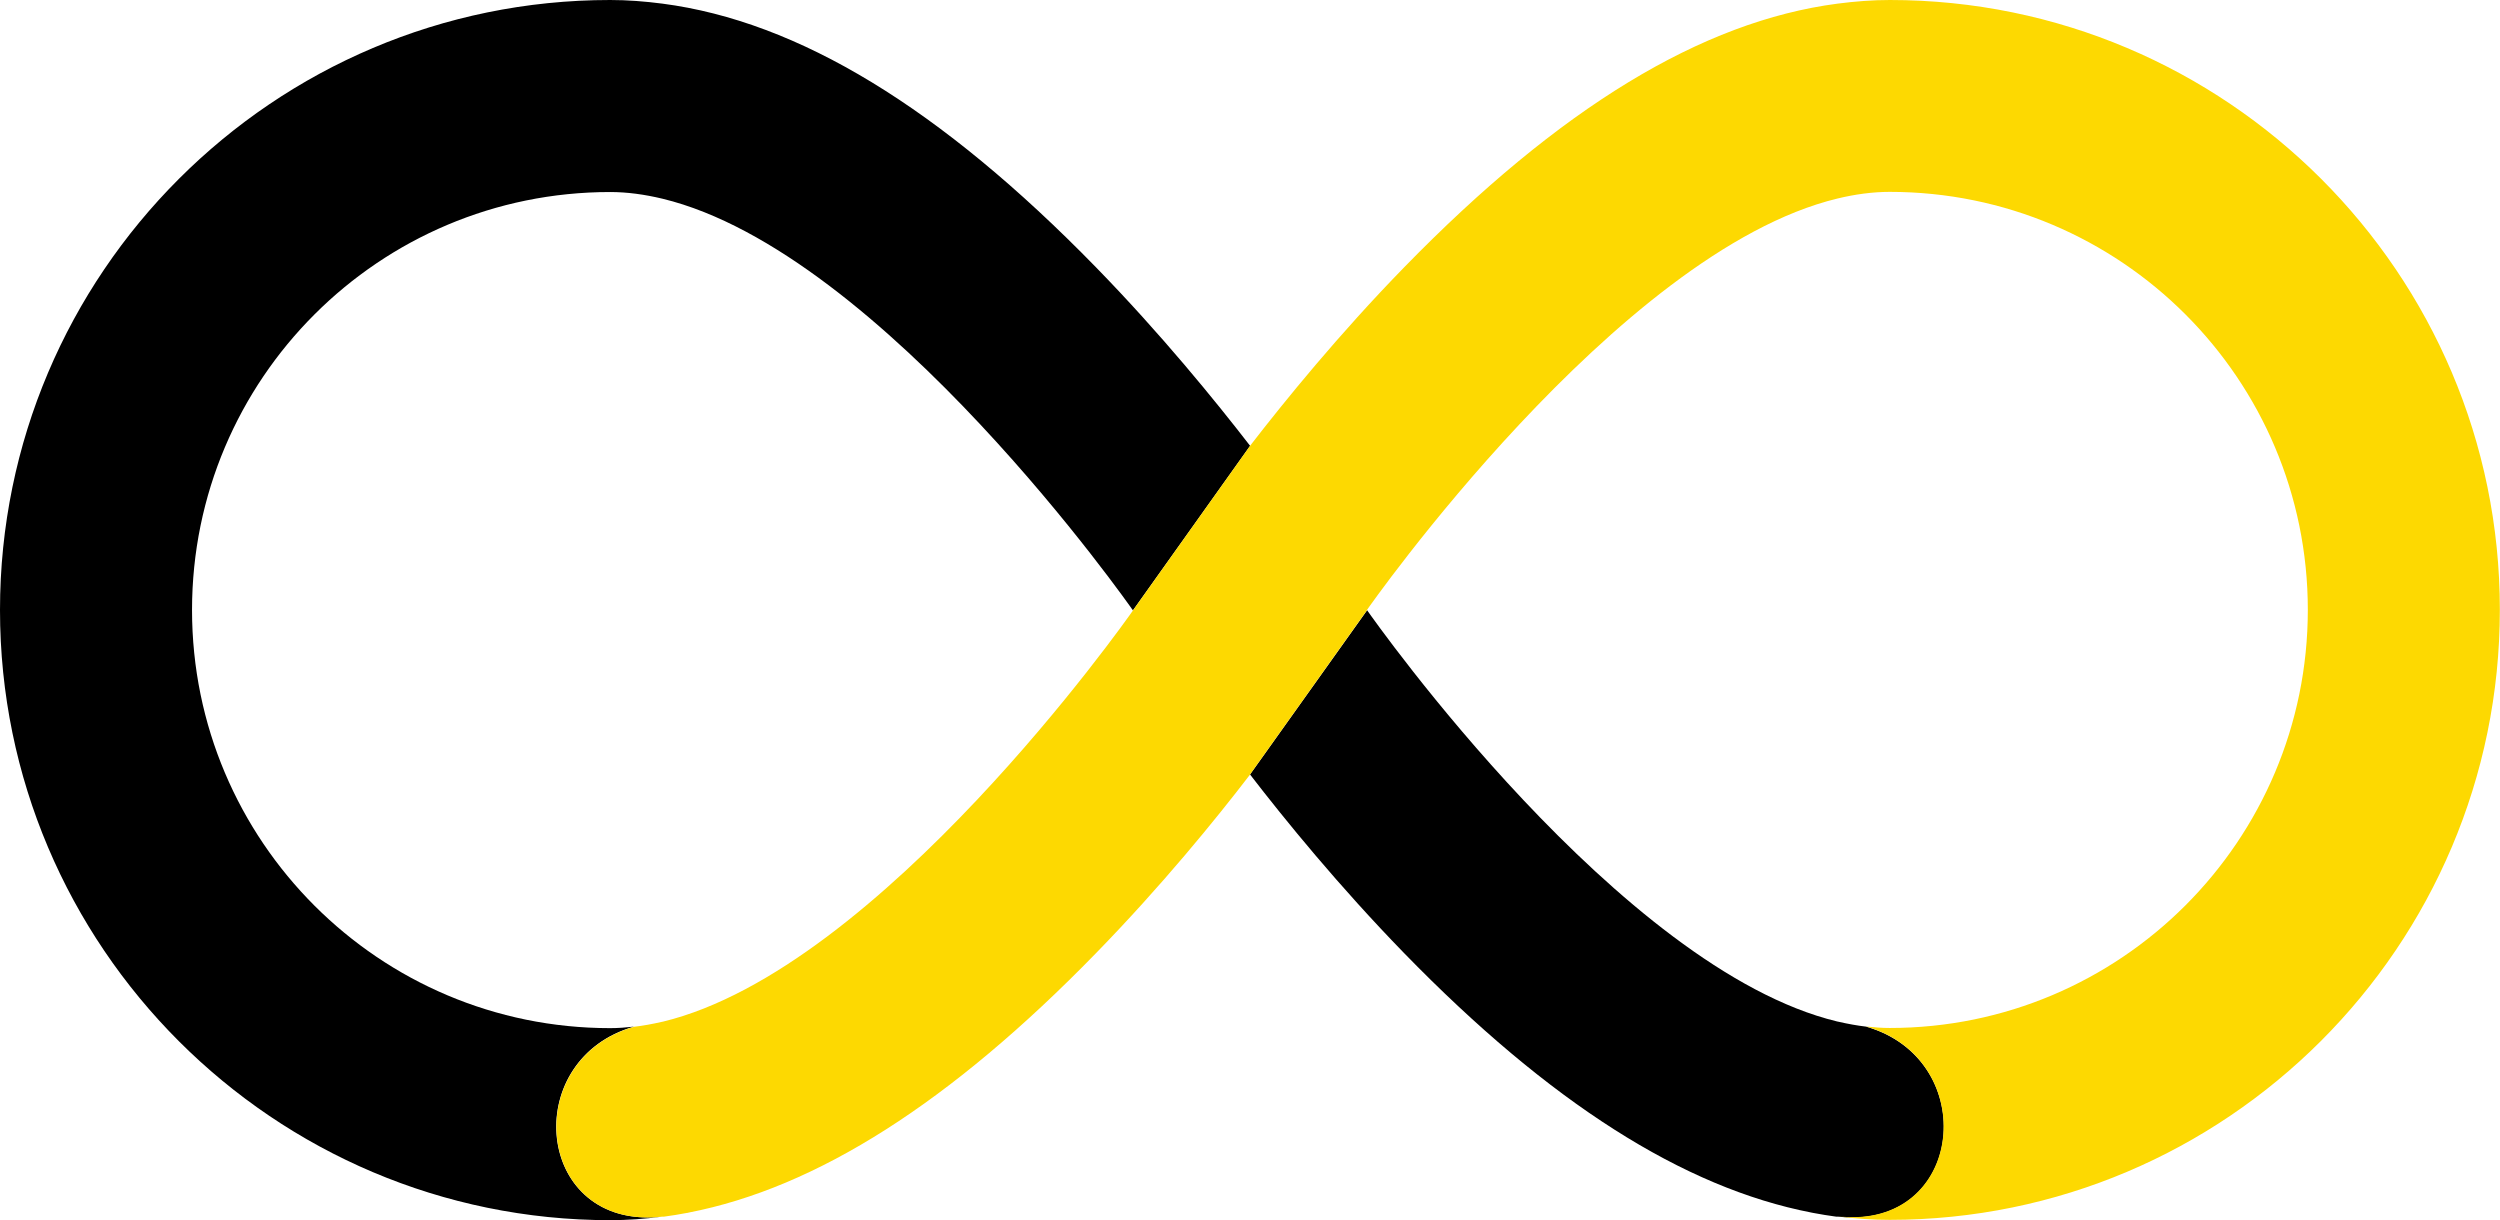
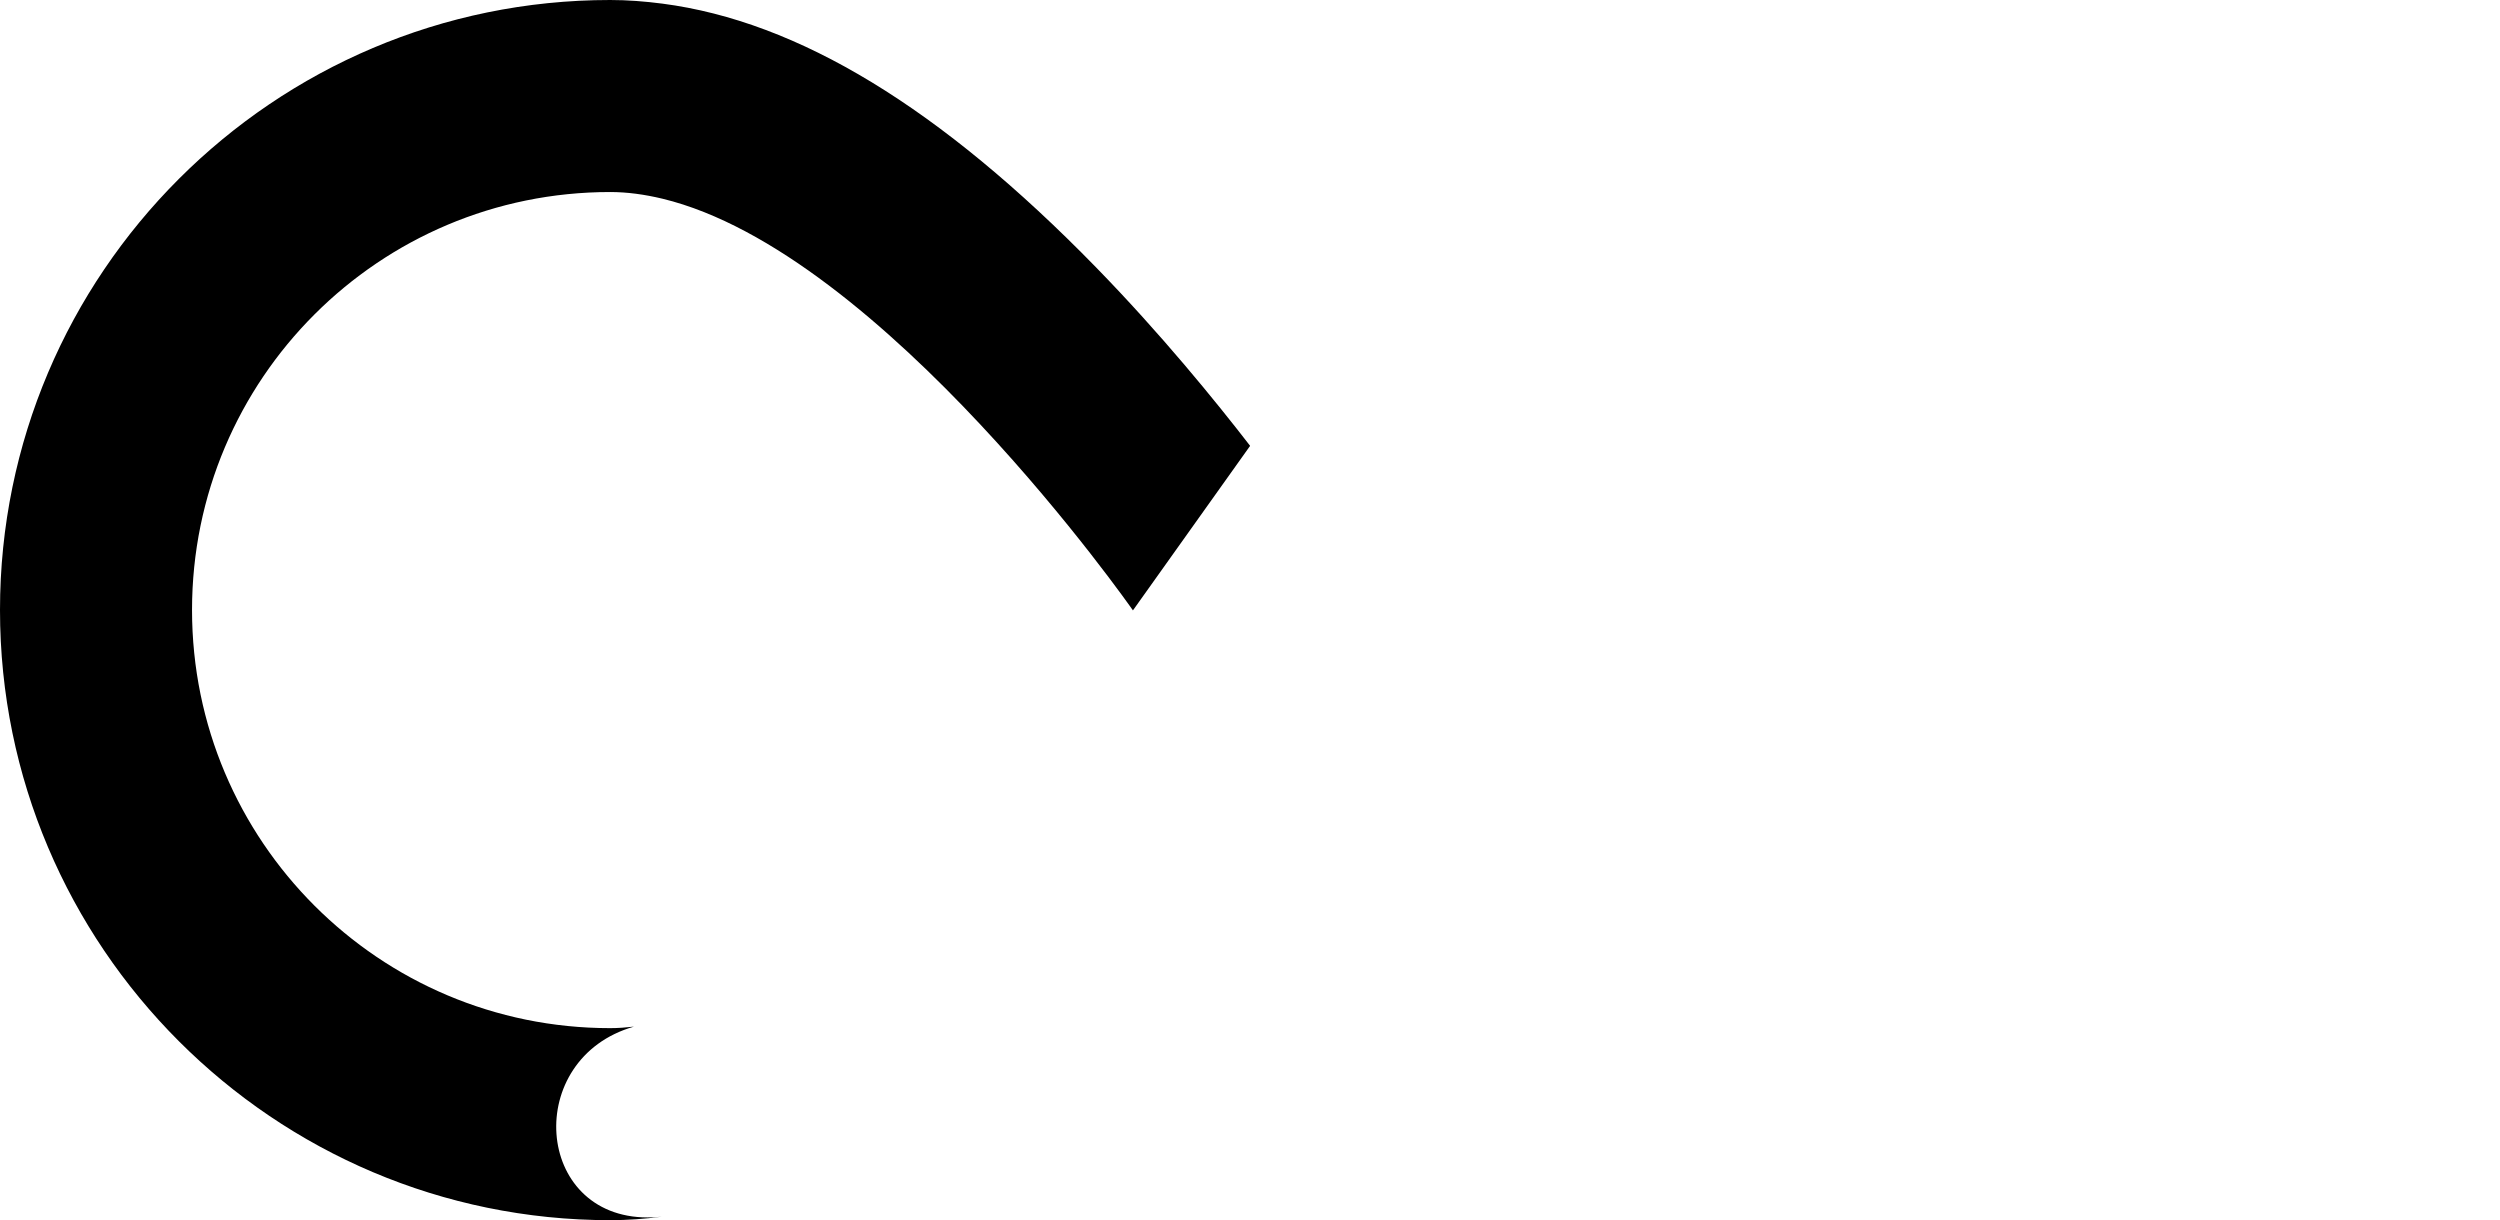
<svg xmlns="http://www.w3.org/2000/svg" id="b" viewBox="0 0 165.08 80.57">
  <g id="c">
    <path d="M40.29,0C18.07,0,0,18.07,0,40.28s18.07,40.29,40.29,40.29c1.13,0,2.27-.08,3.41-.23-.32.04-.64.05-.94.05-7.5,0-8.24-10.5-.9-12.6-.53.06-1.05.1-1.57.1-15.25,0-27.61-12.36-27.61-27.61s12.36-27.6,27.61-27.6c1.13,0,2.28.16,3.45.44,14.55,3.51,31.06,27.17,31.06,27.17v.02s.02-.02.02-.02l7.72-10.84h0s0-.01,0-.02c-2.29-2.96-5.87-7.37-10.18-11.79C62.1,7.12,52.71,1.41,43.74.24c-1.16-.15-2.31-.24-3.45-.24h0Z" />
-     <path d="M90.27,40.3l-7.72,10.83h0s0,.01,0,.02c2.28,2.96,5.87,7.37,10.17,11.79,9.59,9.85,18.44,15.49,26.9,17.13.03,0,.07.01.1.02.52.1,1.03.18,1.54.25.03,0,.06,0,.08,0,.01,0,.03,0,.04,0,.32.04.64.05.94.05,7.5,0,8.24-10.5.9-12.6-.6-.07-1.2-.18-1.81-.32-.03,0-.06-.01-.1-.02h0s0,0,0,0c-14.33-3.46-30.56-26.47-31.04-27.16h0Z" />
-     <path d="M124.79,0c-1.14,0-2.29.09-3.45.24-8.97,1.17-18.36,6.89-28.61,17.4-4.31,4.42-7.89,8.83-10.18,11.79,0,0,0,0,0,0h0s-7.72,10.85-7.72,10.85c0,0,0,0-.01.02-.48.69-16.71,23.69-31.04,27.16,0,0,0,0,0,0h0s-.06.01-.1.02c-.61.14-1.21.25-1.81.32-7.64,2.18-6.52,13.46,1.84,12.54.01,0,.03,0,.04,0,.03,0,.06,0,.08,0,.51-.07,1.03-.15,1.54-.25.03,0,.07,0,.1-.02,8.46-1.64,17.31-7.28,26.9-17.13,4.31-4.42,7.9-8.83,10.17-11.79,0,0,0,0,0-.01h0s7.72-10.84,7.72-10.84v-.02s16.52-23.66,31.07-27.17c1.16-.28,2.32-.44,3.45-.44,15.25,0,27.61,12.36,27.61,27.6s-12.36,27.61-27.61,27.61c-.52,0-1.04-.04-1.57-.1,7.64,2.18,6.52,13.46-1.84,12.54,1.14.15,2.28.23,3.41.23,22.22,0,40.29-18.07,40.29-40.29S147,0,124.79,0Z" style="fill:#fdd901;" />
  </g>
</svg>